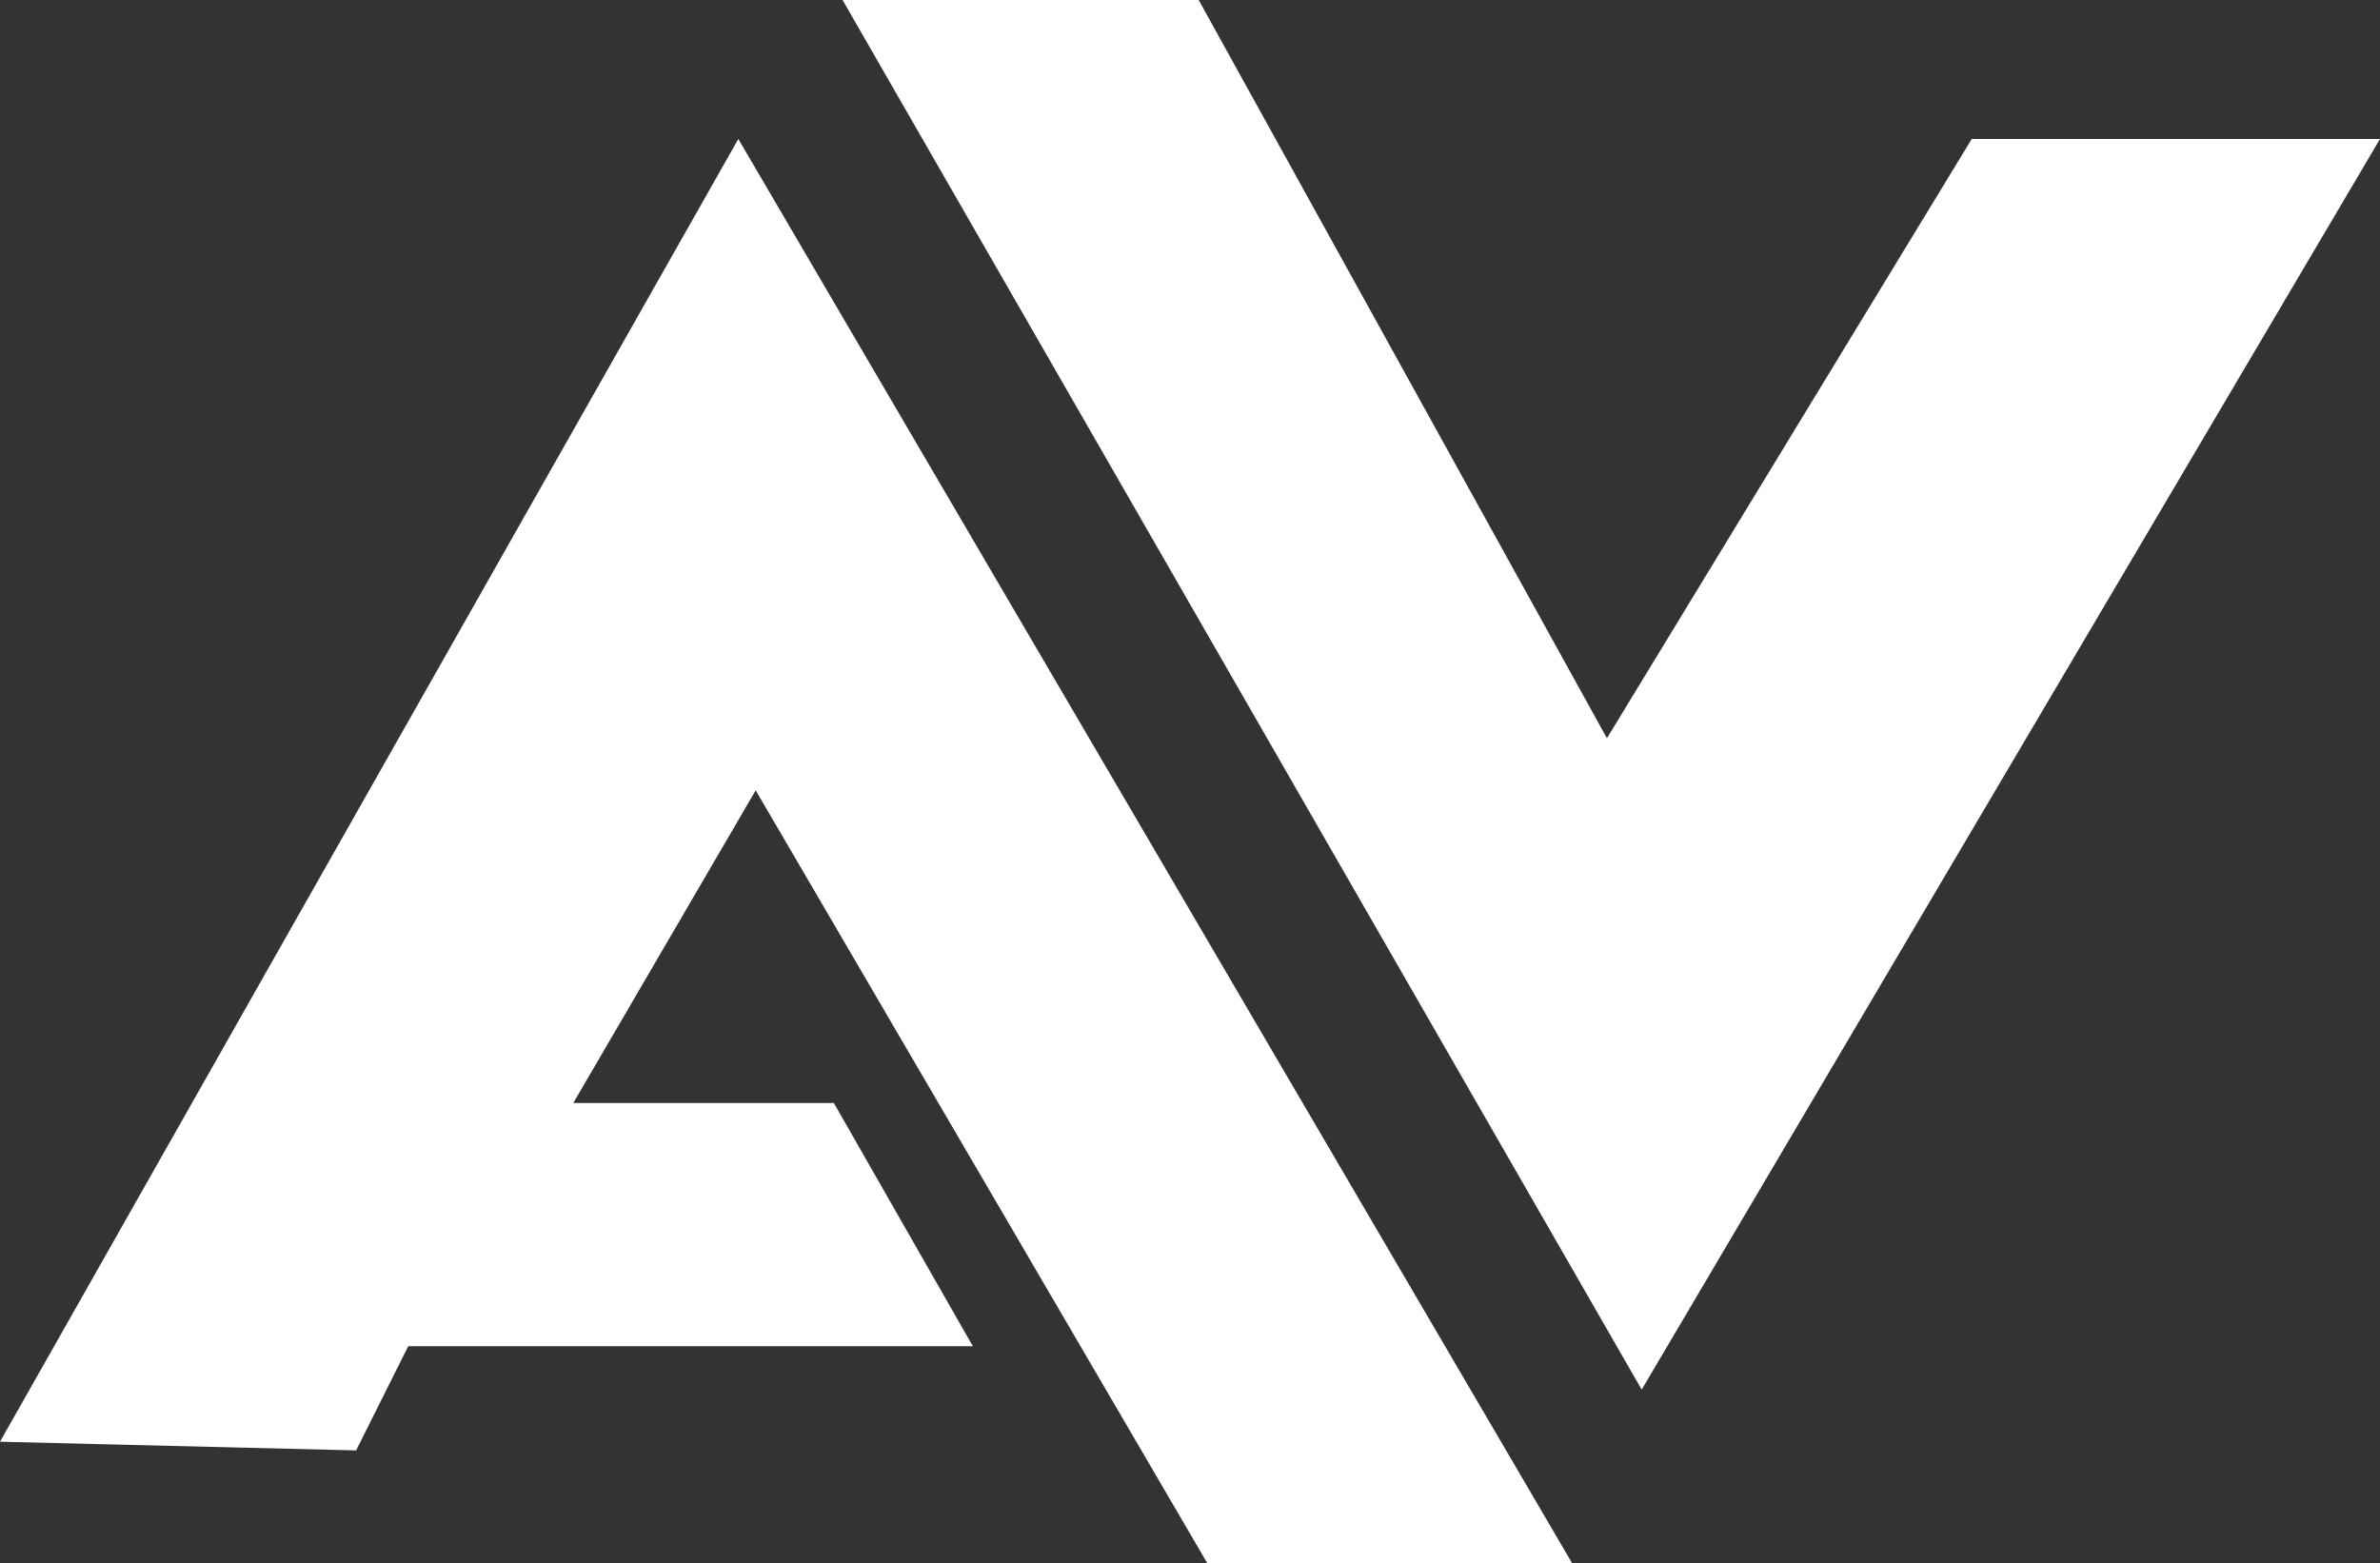
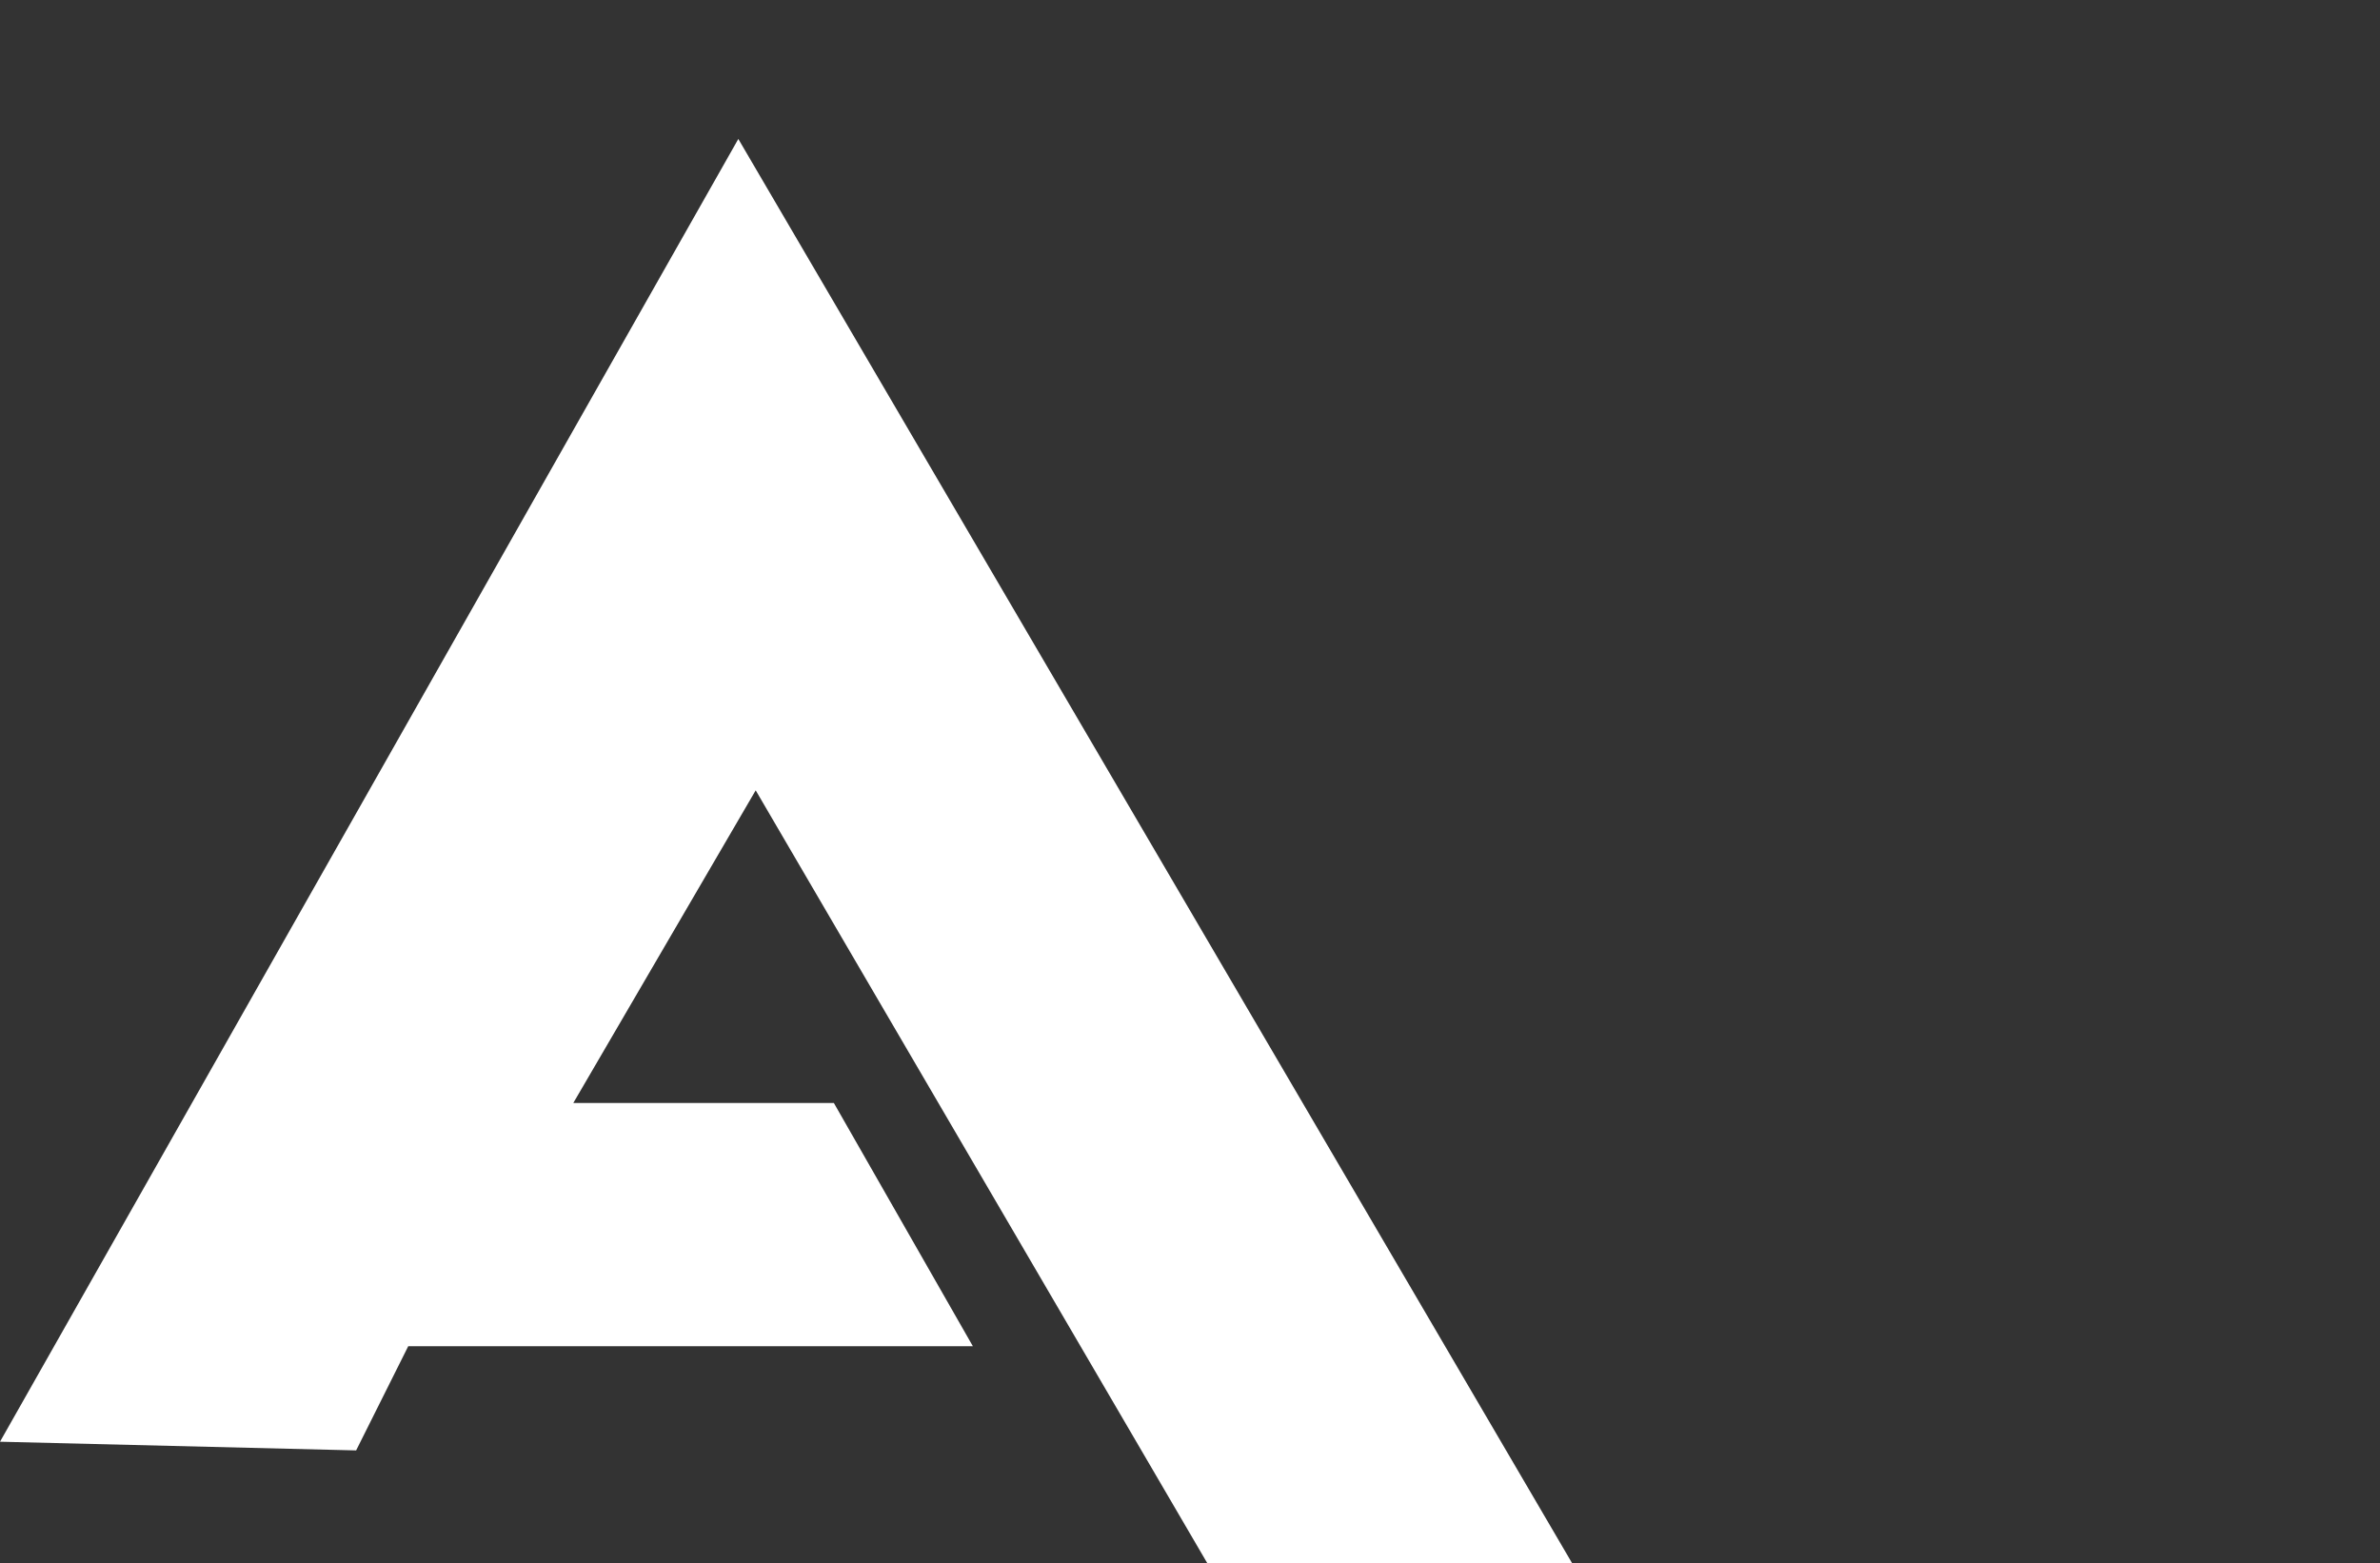
<svg xmlns="http://www.w3.org/2000/svg" version="1.1" id="Capa_1" x="0px" y="0px" viewBox="0 0 27.4 18" style="enable-background:new 0 0 27.4 18;" xml:space="preserve">
  <rect x="0" y="0" width="27.4" height="18" fill="#333333" stroke="none" />
  <style type="text/css">
	.st0{fill:#FFFFFF;}
</style>
  <g>
    <polygon class="st0" points="0,16.6 8.5,1.6 18.1,18 13.9,18 8.7,9.1 6.6,12.7 9.6,12.7 11.2,15.5 4.7,15.5 4.1,16.7  " />
-     <polygon class="st0" points="9.7,0 18.9,16 27.4,1.6 22.7,1.6 18.5,8.5 13.8,0  " />
  </g>
</svg>